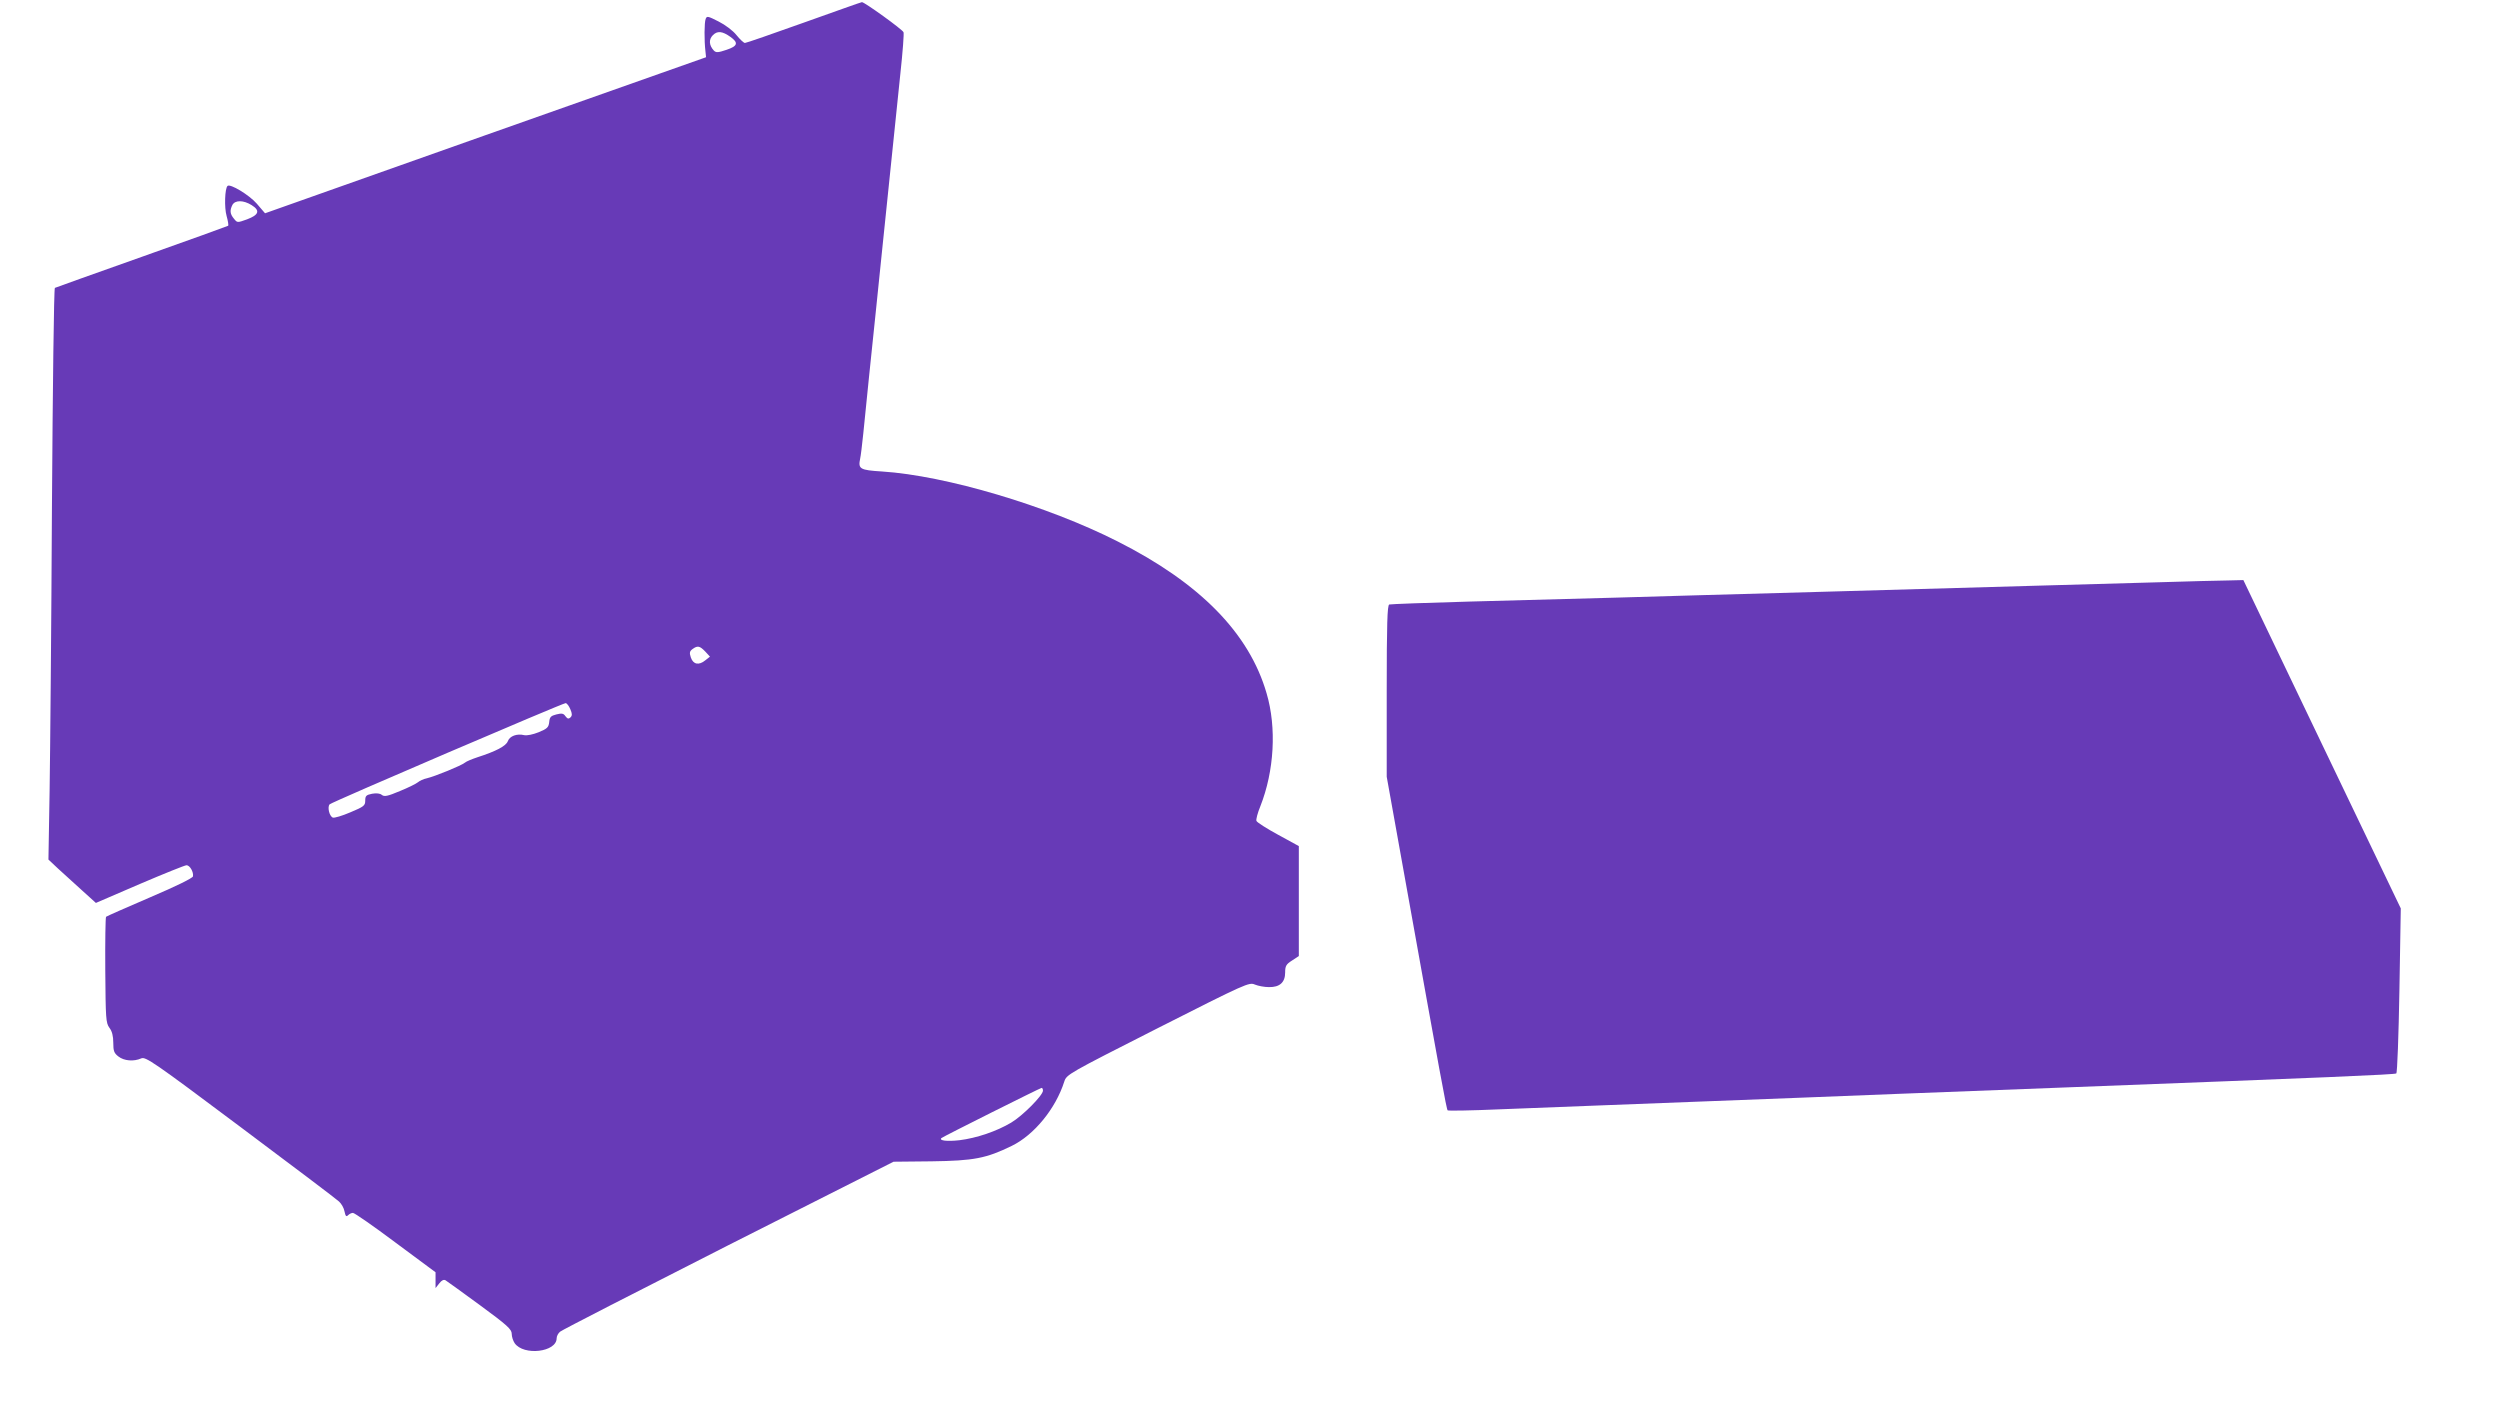
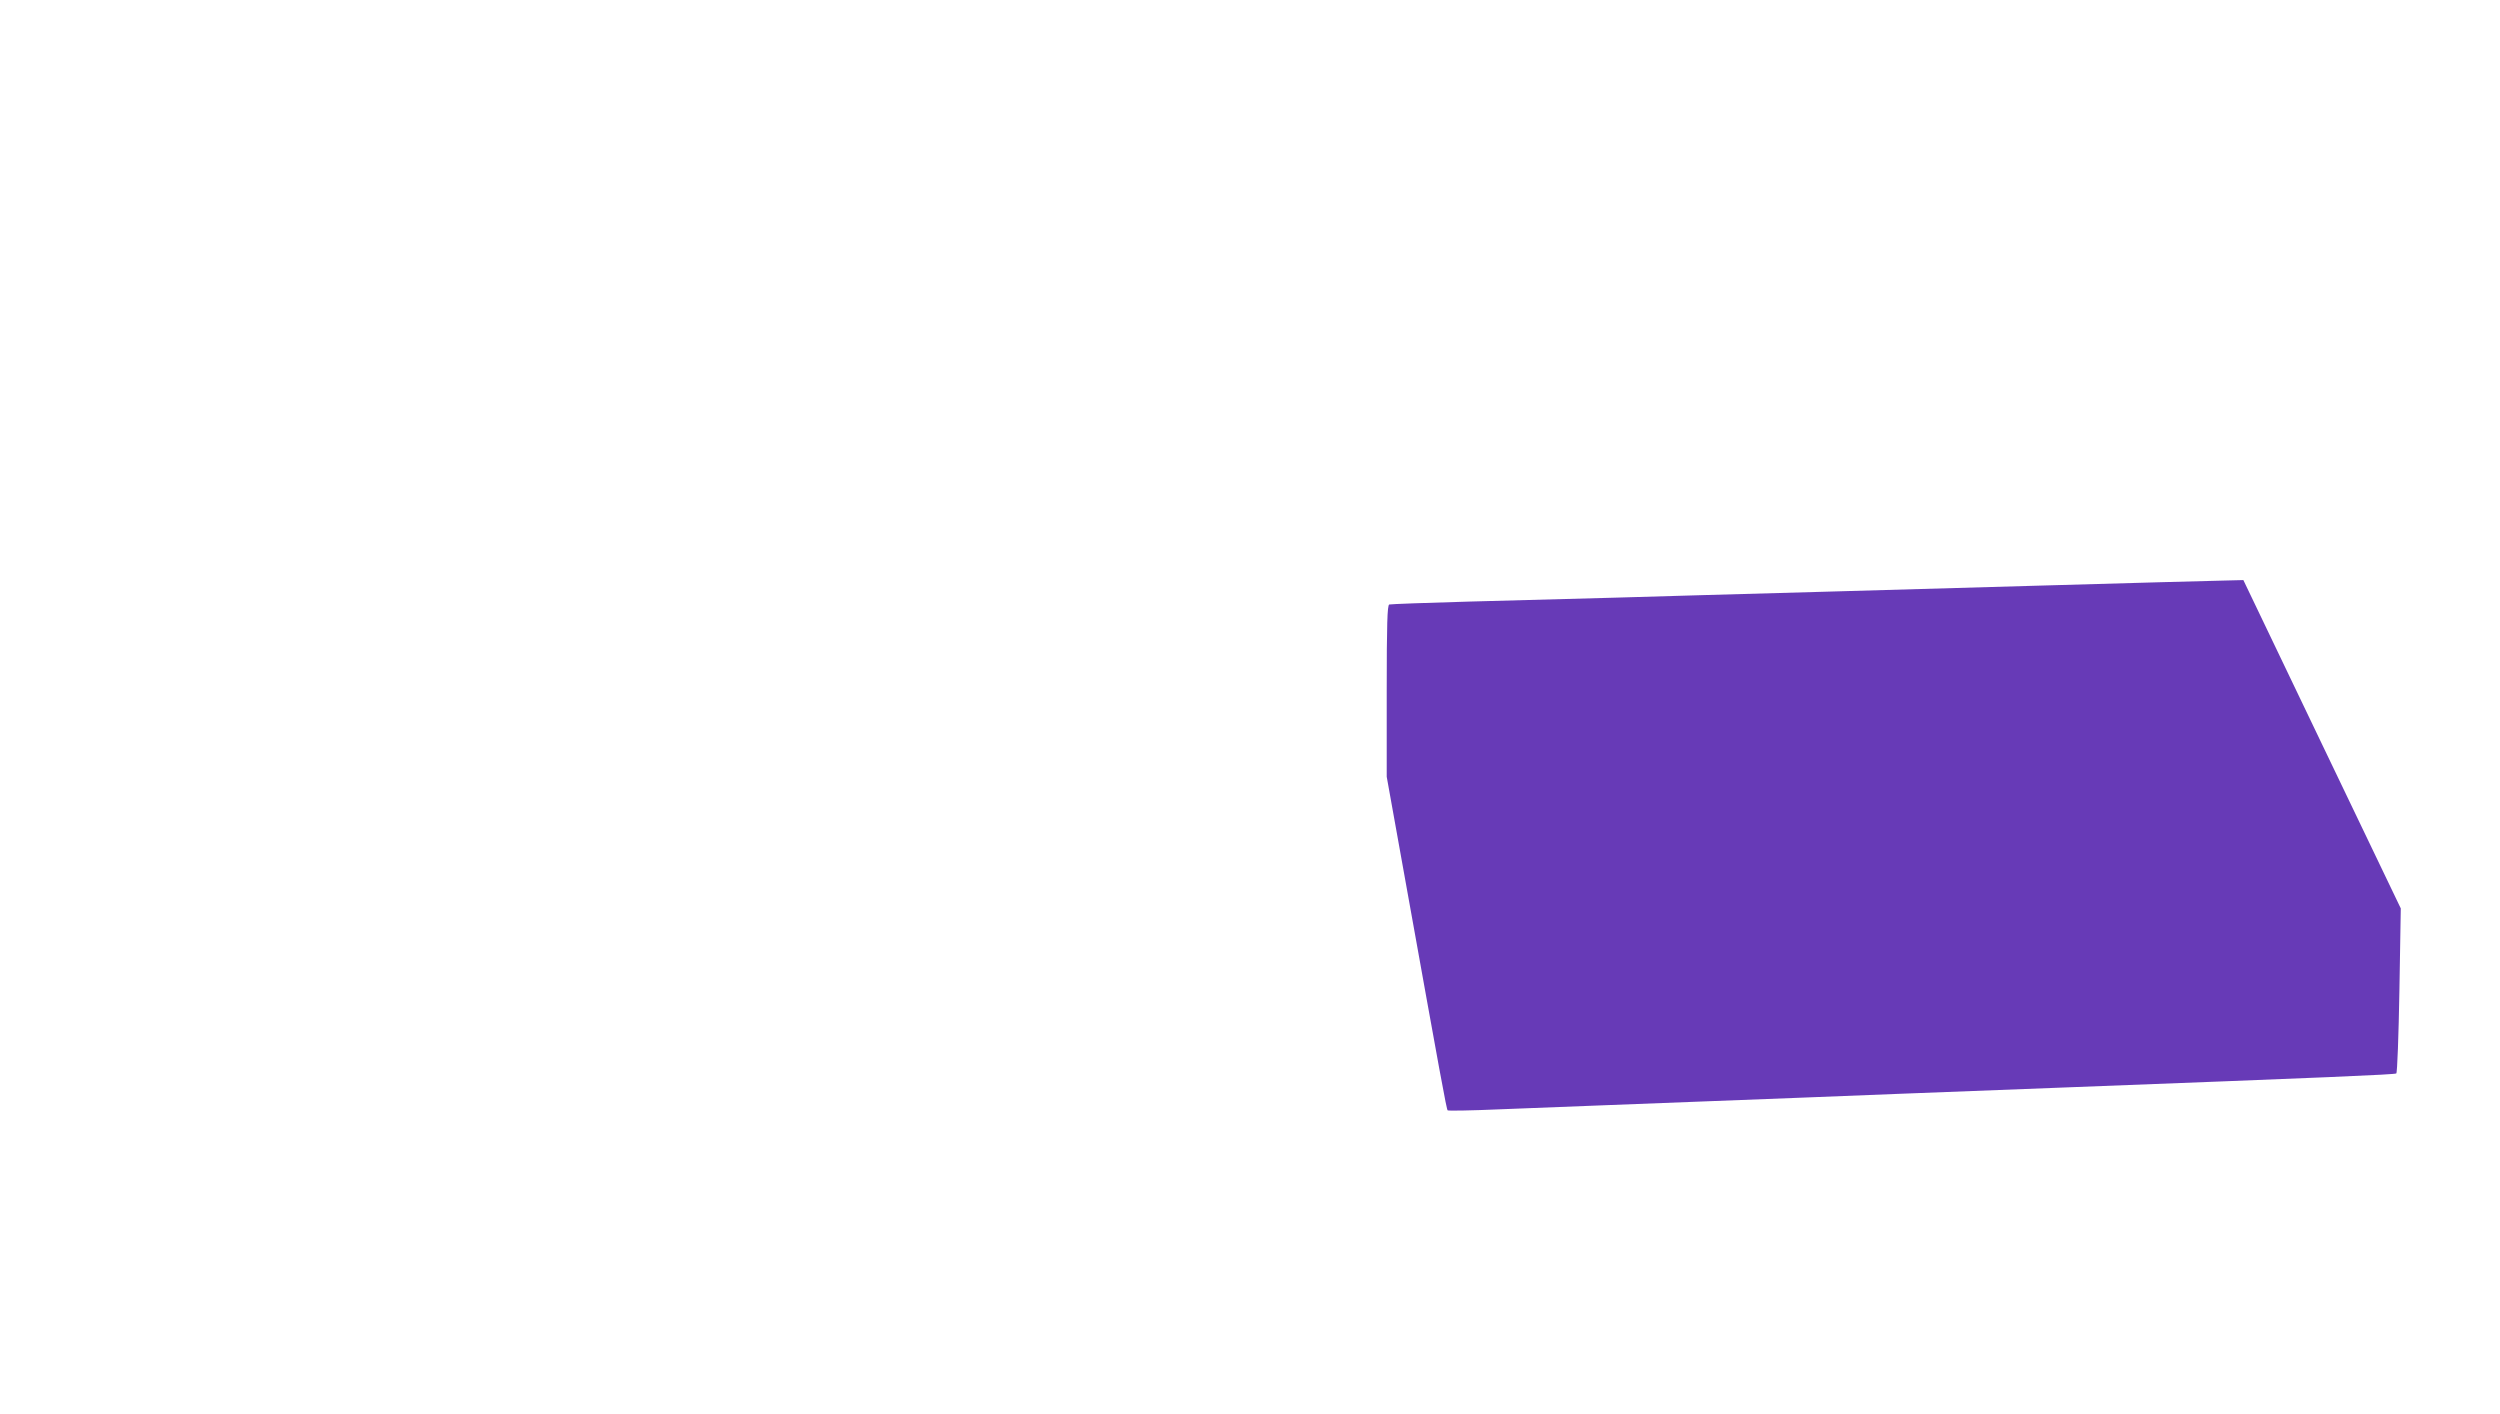
<svg xmlns="http://www.w3.org/2000/svg" version="1.0" width="1280pt" height="724pt" viewBox="0 0 1280 724" preserveAspectRatio="xMidYMid meet">
  <g transform="translate(0,724) scale(0.1,-0.1)" fill="#673ab7" stroke="none">
-     <path d="M4115 7124 c-159 -57 -295 -104 -301 -104 -6 0 -25 18 -43 40 -18 23 -58 53 -92 70 -55 28 -60 29 -66 13 -7 -18 -8 -108 -1 -167 l3 -29 -1129 -399 -1129 -400 -42 49 c-39 45 -137 104 -150 91 -14 -13 -17 -111 -5 -153 7 -25 11 -48 8 -51 -3 -2 -202 -74 -442 -159 -240 -85 -441 -157 -445 -159 -5 -3 -11 -504 -15 -1113 -3 -610 -9 -1267 -12 -1461 l-6 -353 49 -46 c26 -24 81 -74 121 -110 l73 -66 225 97 c124 53 231 96 239 96 17 0 37 -35 33 -57 -2 -9 -85 -50 -221 -108 -121 -52 -221 -96 -224 -99 -3 -3 -5 -126 -4 -273 2 -249 3 -270 21 -295 14 -18 20 -43 20 -77 0 -42 4 -53 26 -70 29 -23 79 -27 117 -10 22 10 61 -16 508 -351 266 -199 494 -371 505 -382 12 -11 25 -33 28 -51 5 -24 9 -28 18 -19 7 7 18 12 25 12 8 0 106 -68 218 -152 l205 -152 0 -41 0 -40 19 24 c12 16 23 21 32 16 8 -5 87 -62 177 -128 139 -102 162 -123 162 -146 0 -15 7 -36 15 -48 46 -66 215 -46 215 25 0 11 8 26 18 34 9 8 397 207 862 443 l845 427 195 2 c216 3 279 15 410 79 115 56 225 191 269 329 12 37 18 40 479 274 452 229 468 236 497 223 17 -7 49 -13 72 -13 55 -1 83 24 83 75 0 33 5 42 35 61 l35 23 0 282 0 281 -106 58 c-59 32 -109 64 -111 71 -3 7 6 41 20 75 71 180 84 402 32 578 -89 308 -341 565 -763 778 -361 183 -880 337 -1206 358 -114 7 -123 13 -112 66 3 12 10 70 16 128 13 134 45 442 65 633 8 81 22 212 30 292 8 80 22 210 30 290 22 209 42 402 65 629 12 110 19 205 16 211 -5 14 -201 155 -213 154 -4 0 -138 -48 -298 -105z m-375 -73 c42 -30 37 -47 -20 -66 -44 -15 -54 -15 -65 -4 -25 27 -27 57 -5 79 23 23 48 21 90 -9z m-2452 -861 c45 -28 38 -50 -23 -73 -50 -18 -50 -18 -67 3 -21 25 -22 43 -8 71 14 25 56 25 98 -1z m2323 -2286 l24 -26 -24 -19 c-33 -27 -62 -21 -74 15 -8 24 -6 32 9 43 26 19 37 16 65 -13z m-691 -295 c10 -23 10 -33 1 -42 -10 -9 -15 -8 -26 6 -10 15 -19 16 -47 9 -27 -7 -34 -13 -36 -39 -3 -27 -10 -34 -54 -52 -30 -12 -60 -18 -74 -15 -37 9 -74 -4 -84 -31 -9 -25 -62 -52 -155 -82 -27 -9 -57 -21 -65 -28 -18 -15 -153 -70 -195 -80 -16 -3 -37 -13 -45 -20 -8 -7 -50 -28 -92 -45 -64 -27 -80 -30 -93 -20 -9 8 -28 10 -50 6 -30 -6 -35 -11 -35 -35 0 -26 -7 -31 -76 -60 -42 -18 -82 -30 -90 -27 -18 7 -29 55 -16 68 12 12 1191 517 1208 518 6 0 17 -14 24 -31z m2420 -1953 c0 -24 -104 -129 -163 -164 -74 -44 -176 -79 -265 -90 -63 -7 -106 -2 -92 11 9 8 505 256 513 257 4 0 7 -6 7 -14z" />
-     <path d="M11060 4259 c-146 -4 -434 -12 -640 -18 -206 -6 -697 -20 -1090 -31 -393 -11 -870 -24 -1060 -30 -190 -5 -525 -14 -745 -20 -220 -6 -406 -13 -412 -15 -10 -3 -13 -101 -13 -443 l0 -439 95 -529 c181 -1008 211 -1174 217 -1179 3 -3 120 -1 259 5 140 5 371 14 514 20 682 26 807 31 1040 40 138 6 718 28 1290 50 1415 54 1744 68 1754 74 5 3 12 194 16 425 l7 420 -403 840 -403 841 -80 -2 c-45 0 -200 -5 -346 -9z" />
+     <path d="M11060 4259 c-146 -4 -434 -12 -640 -18 -206 -6 -697 -20 -1090 -31 -393 -11 -870 -24 -1060 -30 -190 -5 -525 -14 -745 -20 -220 -6 -406 -13 -412 -15 -10 -3 -13 -101 -13 -443 l0 -439 95 -529 c181 -1008 211 -1174 217 -1179 3 -3 120 -1 259 5 140 5 371 14 514 20 682 26 807 31 1040 40 138 6 718 28 1290 50 1415 54 1744 68 1754 74 5 3 12 194 16 425 l7 420 -403 840 -403 841 -80 -2 z" />
  </g>
</svg>